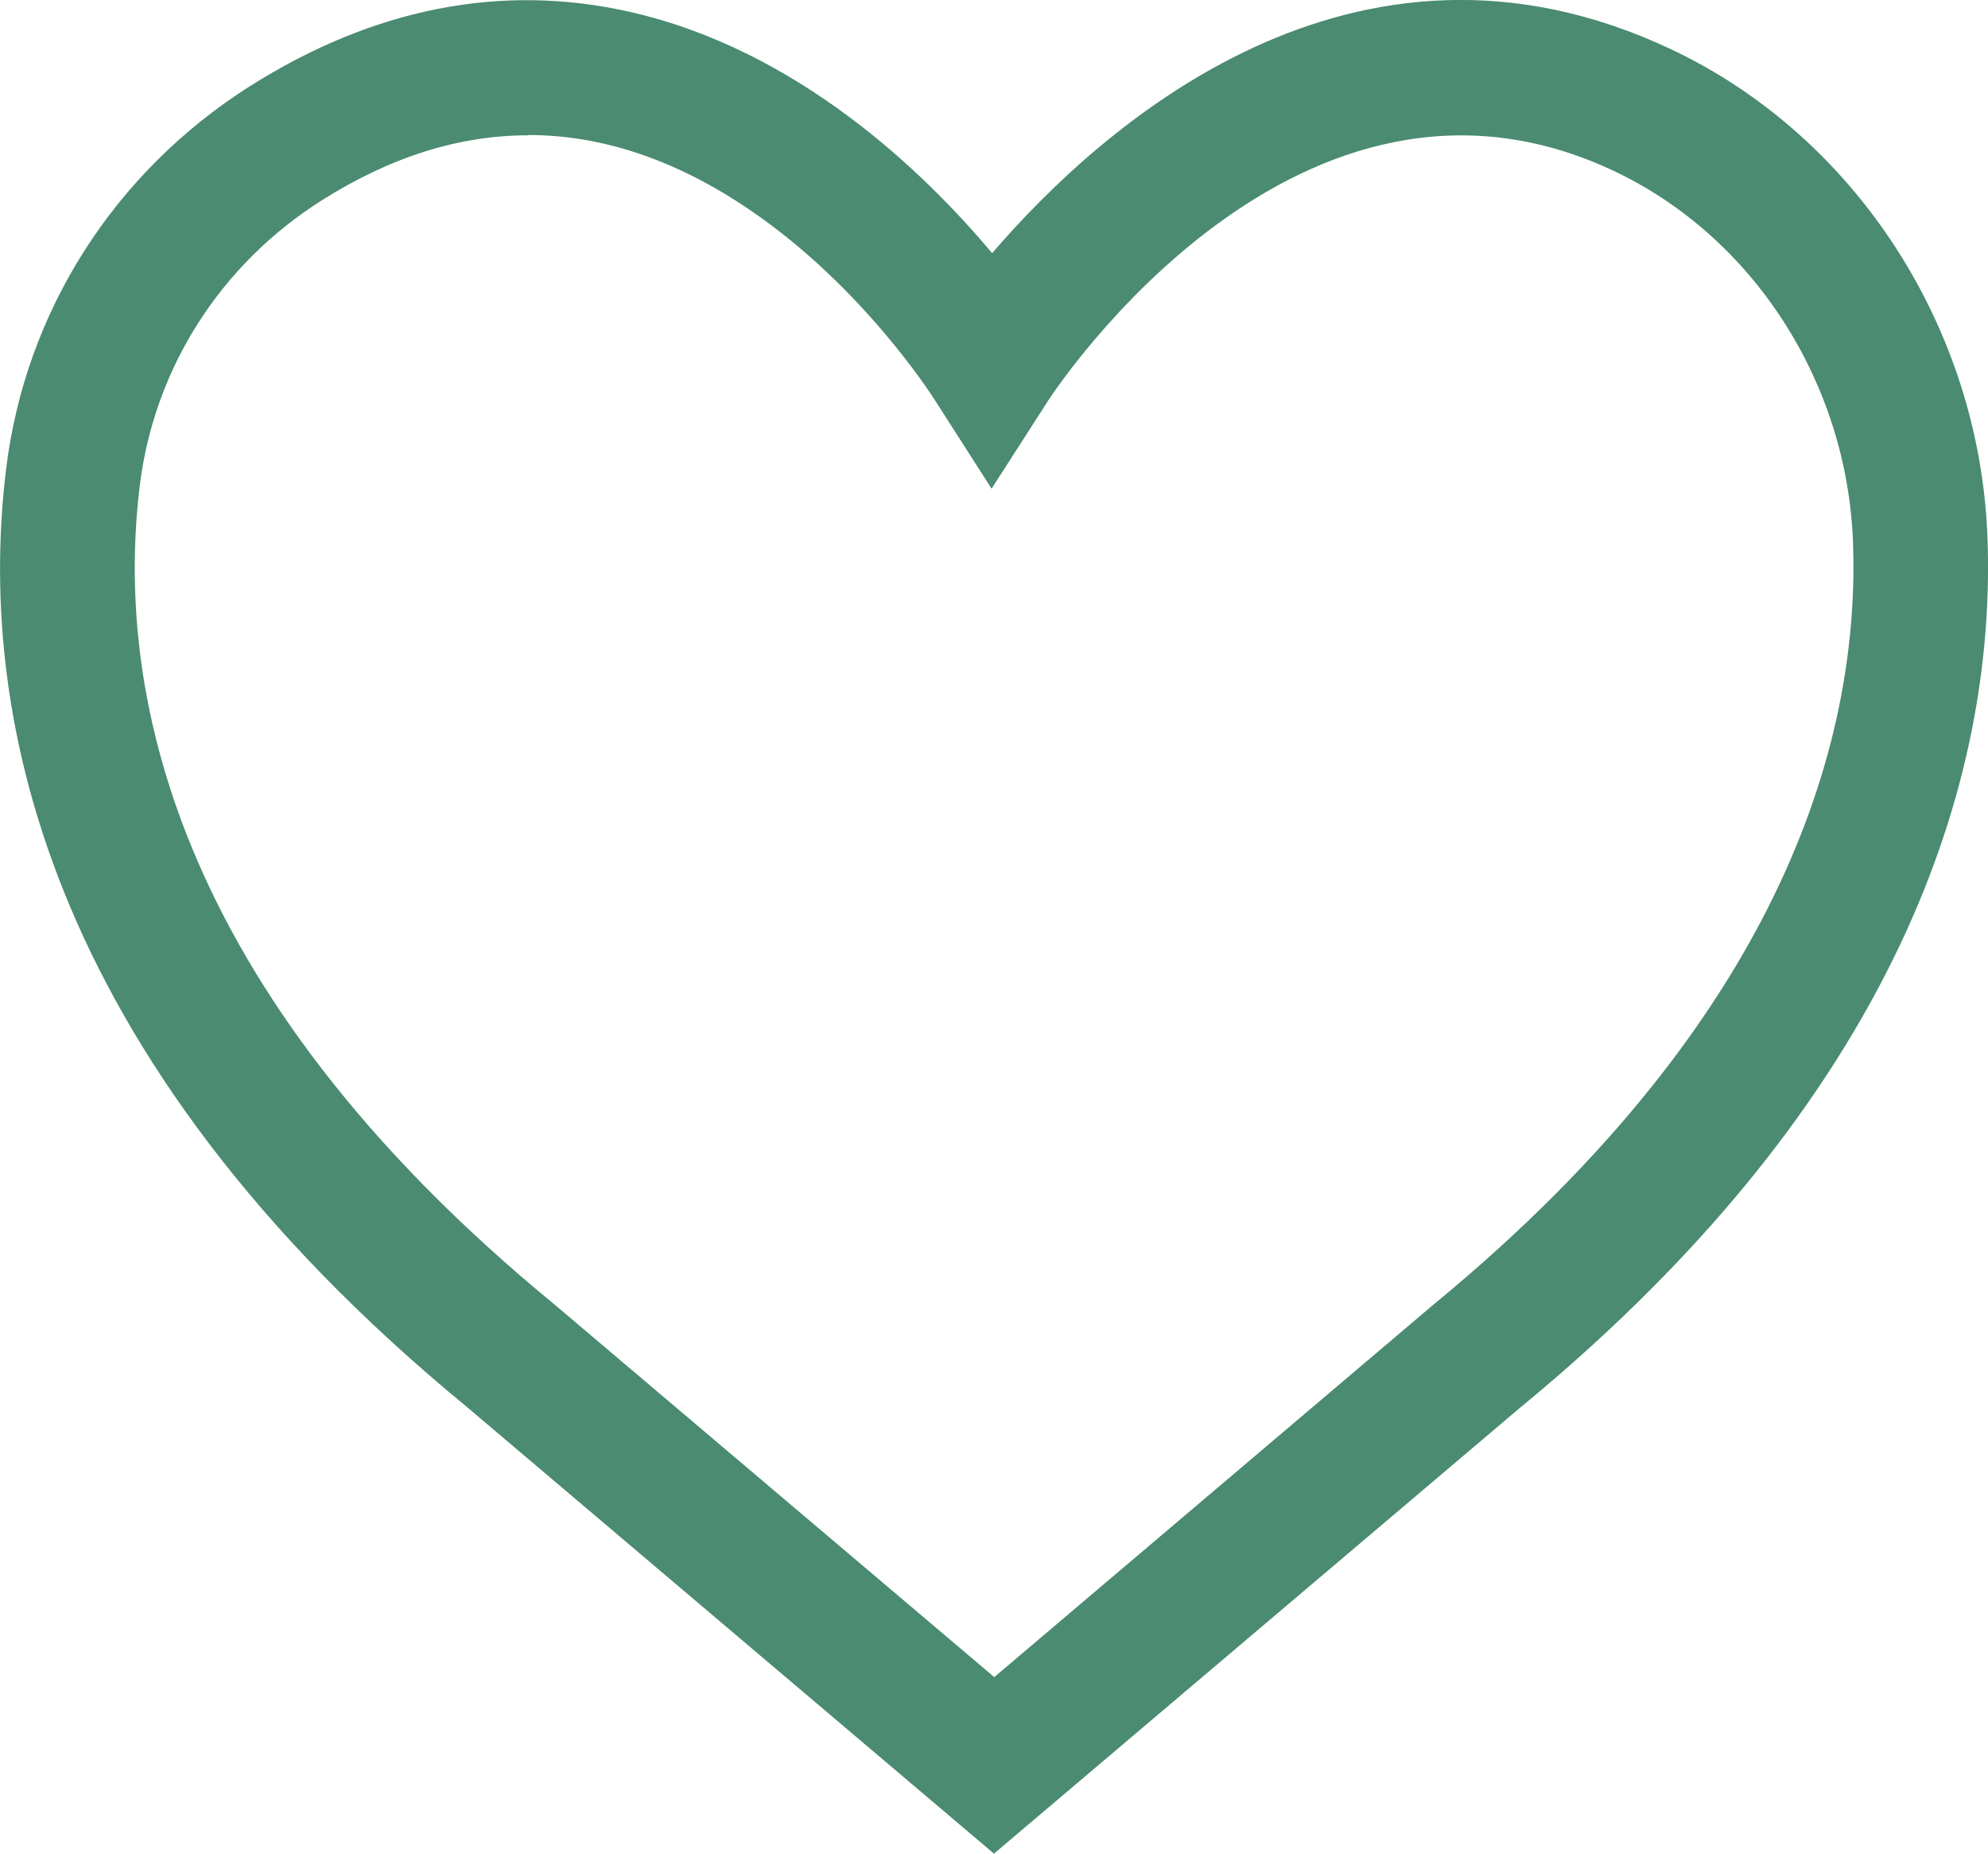
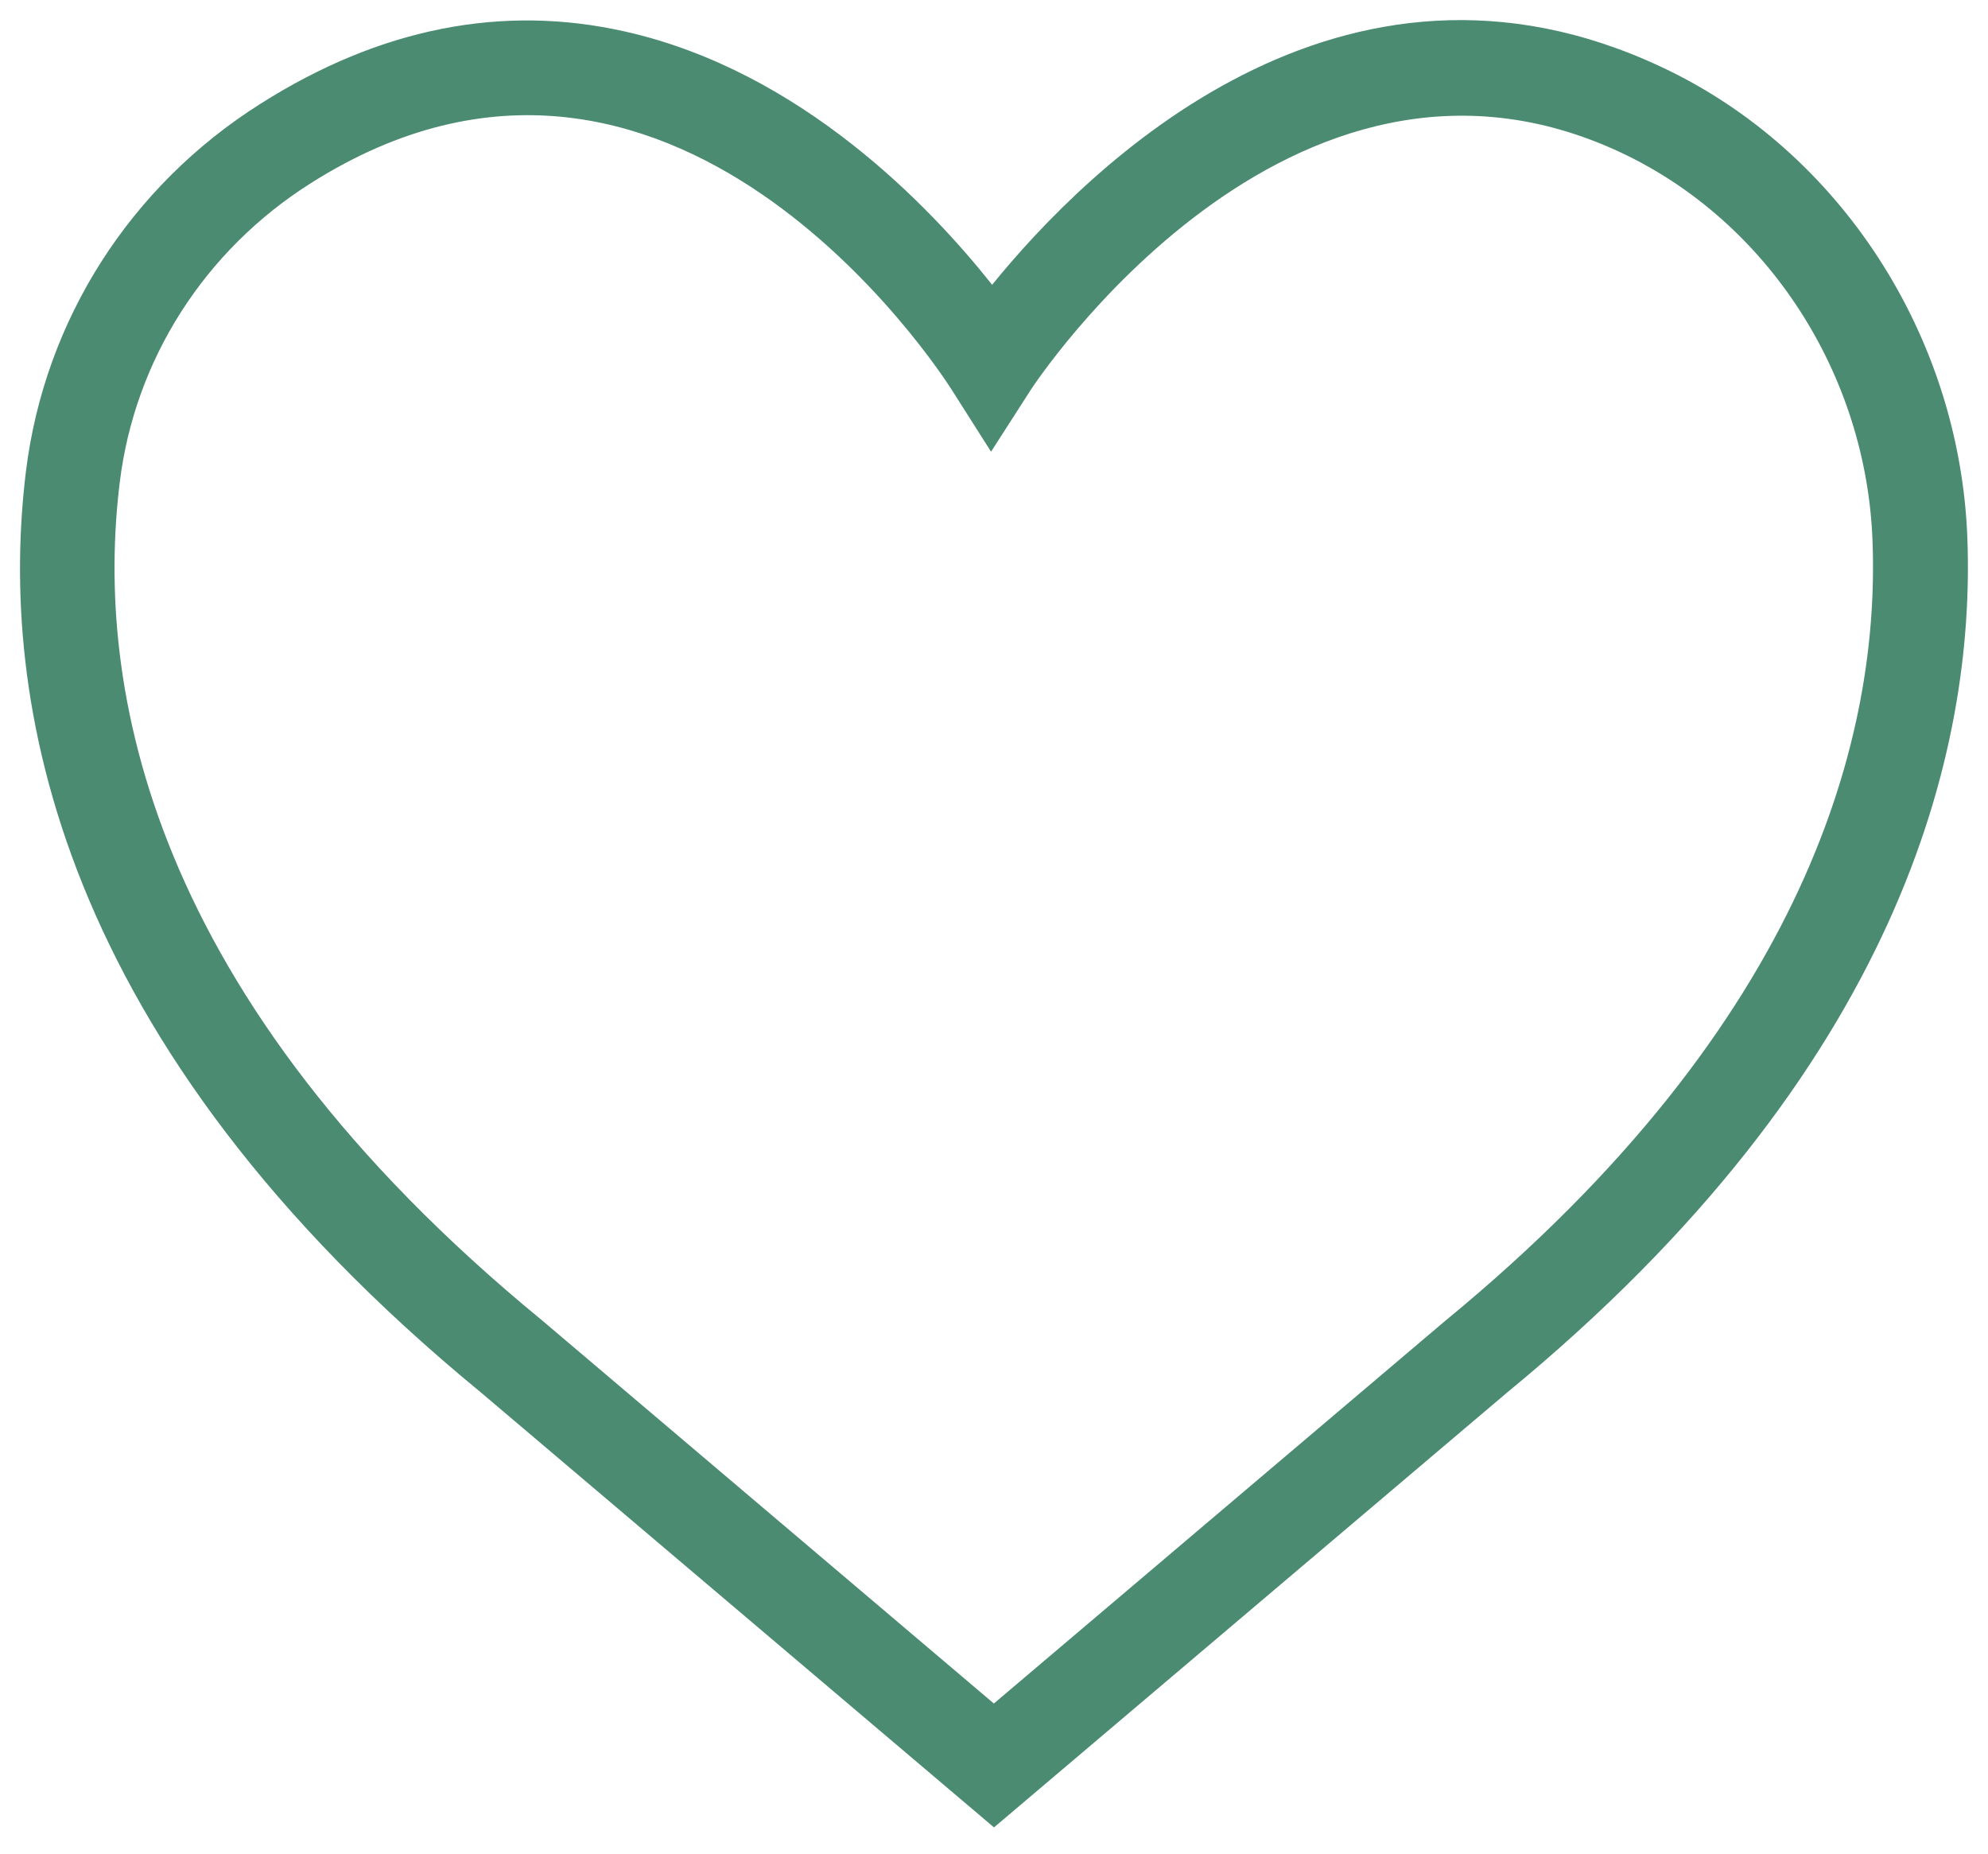
<svg xmlns="http://www.w3.org/2000/svg" id="Livello_1" data-name="Livello 1" viewBox="0 0 74.22 69.19">
  <defs>
    <style>
      .cls-1 {
        fill: #4a8b71;
        stroke-width: 0px;
      }
    </style>
  </defs>
  <path class="cls-1" d="M73.45,20.09c-.28-7.54-4.74-14.44-11.38-17.57-12.01-5.67-21.46,3.71-25.03,8.11-2.29-2.89-7.12-7.97-13.69-9.45-4.59-1.04-9.17-.13-13.62,2.69C4.85,6.95,1.67,11.95.97,17.58-.07,26.06,2.04,38.91,17.96,51.98l19.15,16.23,19.13-16.21c14.75-12.11,17.5-24.03,17.21-31.91ZM37.11,63.59l-16.89-14.32C5.51,37.2,3.54,25.61,4.47,18.01c.56-4.58,3.16-8.66,7.13-11.17,13.43-8.51,23.5,7.03,23.92,7.69l1.48,2.33,1.49-2.32c.1-.15,9.63-14.69,22.06-8.83,5.46,2.58,9.14,8.27,9.36,14.51.26,7.08-2.29,17.86-15.94,29.07l-16.87,14.3Z" />
-   <path class="cls-1" d="M37.11,69.19l-19.64-16.64C1.3,39.27-.83,26.15.23,17.49.95,11.63,4.26,6.44,9.31,3.23,13.94.3,18.72-.64,23.5.44c6.27,1.41,11,5.98,13.54,9.01,4.03-4.69,13.48-13.21,25.35-7.61,6.89,3.25,11.52,10.4,11.81,18.22h0c.3,8.04-2.5,20.21-17.48,32.51l-19.6,16.61ZM19.67,1.51c-3.21,0-6.41,1-9.55,2.99C5.44,7.46,2.38,12.26,1.72,17.68c-1.02,8.29,1.06,20.87,16.72,33.72l18.68,15.82,18.64-15.8c14.52-11.92,17.23-23.6,16.95-31.31h0c-.27-7.26-4.56-13.9-10.95-16.92-11.53-5.45-20.72,3.71-24.13,7.9l-.59.72-.58-.73c-2.23-2.82-6.93-7.76-13.27-9.19-1.17-.26-2.34-.4-3.5-.4ZM37.11,64.57l-17.38-14.73C4.77,37.57,2.77,25.71,3.72,17.92c.59-4.81,3.32-9.08,7.48-11.71,5.79-3.67,11.9-3.52,17.67.42,4.36,2.98,7,7.05,7.29,7.5l.85,1.34.86-1.34c.11-.16,2.56-3.89,6.59-6.87,5.39-3.99,11.07-4.76,16.42-2.24,5.71,2.7,9.55,8.65,9.79,15.16.27,7.25-2.33,18.28-16.22,29.68l-17.34,14.7ZM19.72,5.05c-2.58,0-5.15.81-7.71,2.43-3.78,2.39-6.25,6.27-6.79,10.63-.91,7.41,1.04,18.73,15.48,30.58l16.42,13.91,16.38-13.89c13.42-11.02,15.93-21.56,15.68-28.47-.22-5.96-3.72-11.4-8.93-13.86-11.73-5.53-20.73,7.98-21.11,8.56l-2.12,3.3-2.12-3.31c-.11-.17-2.69-4.22-6.87-7.07-2.75-1.88-5.53-2.82-8.3-2.82Z" />
</svg>